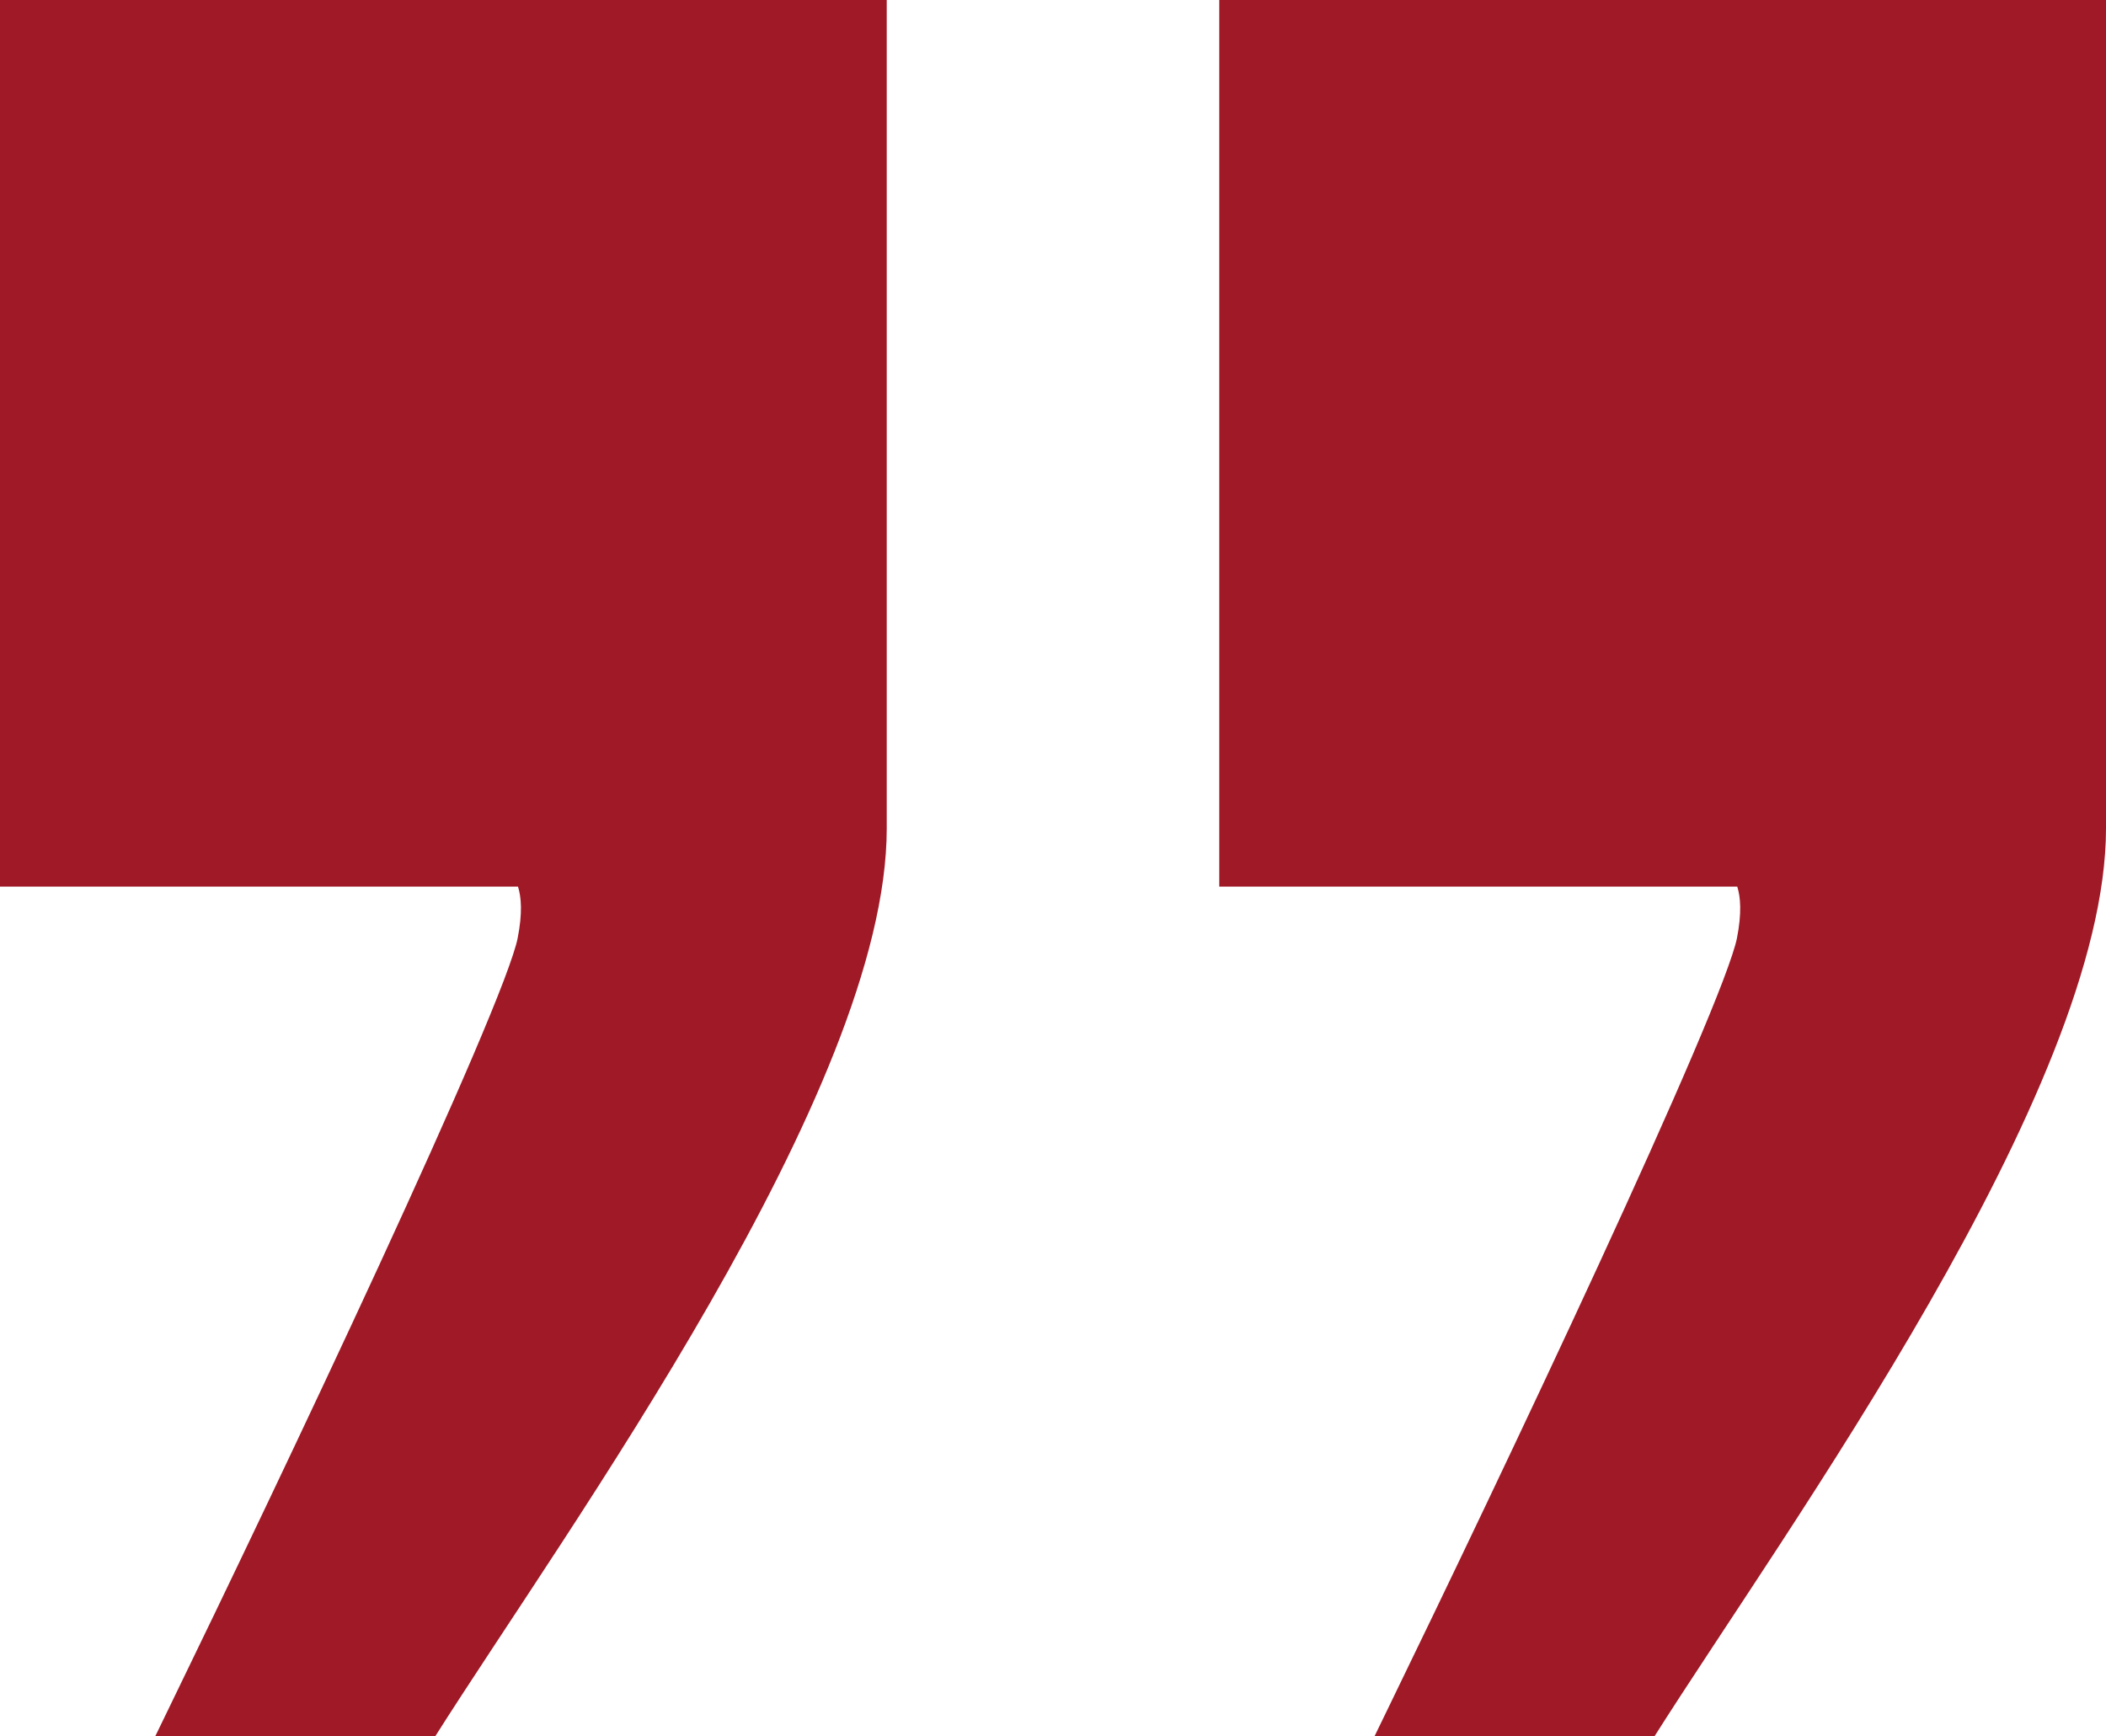
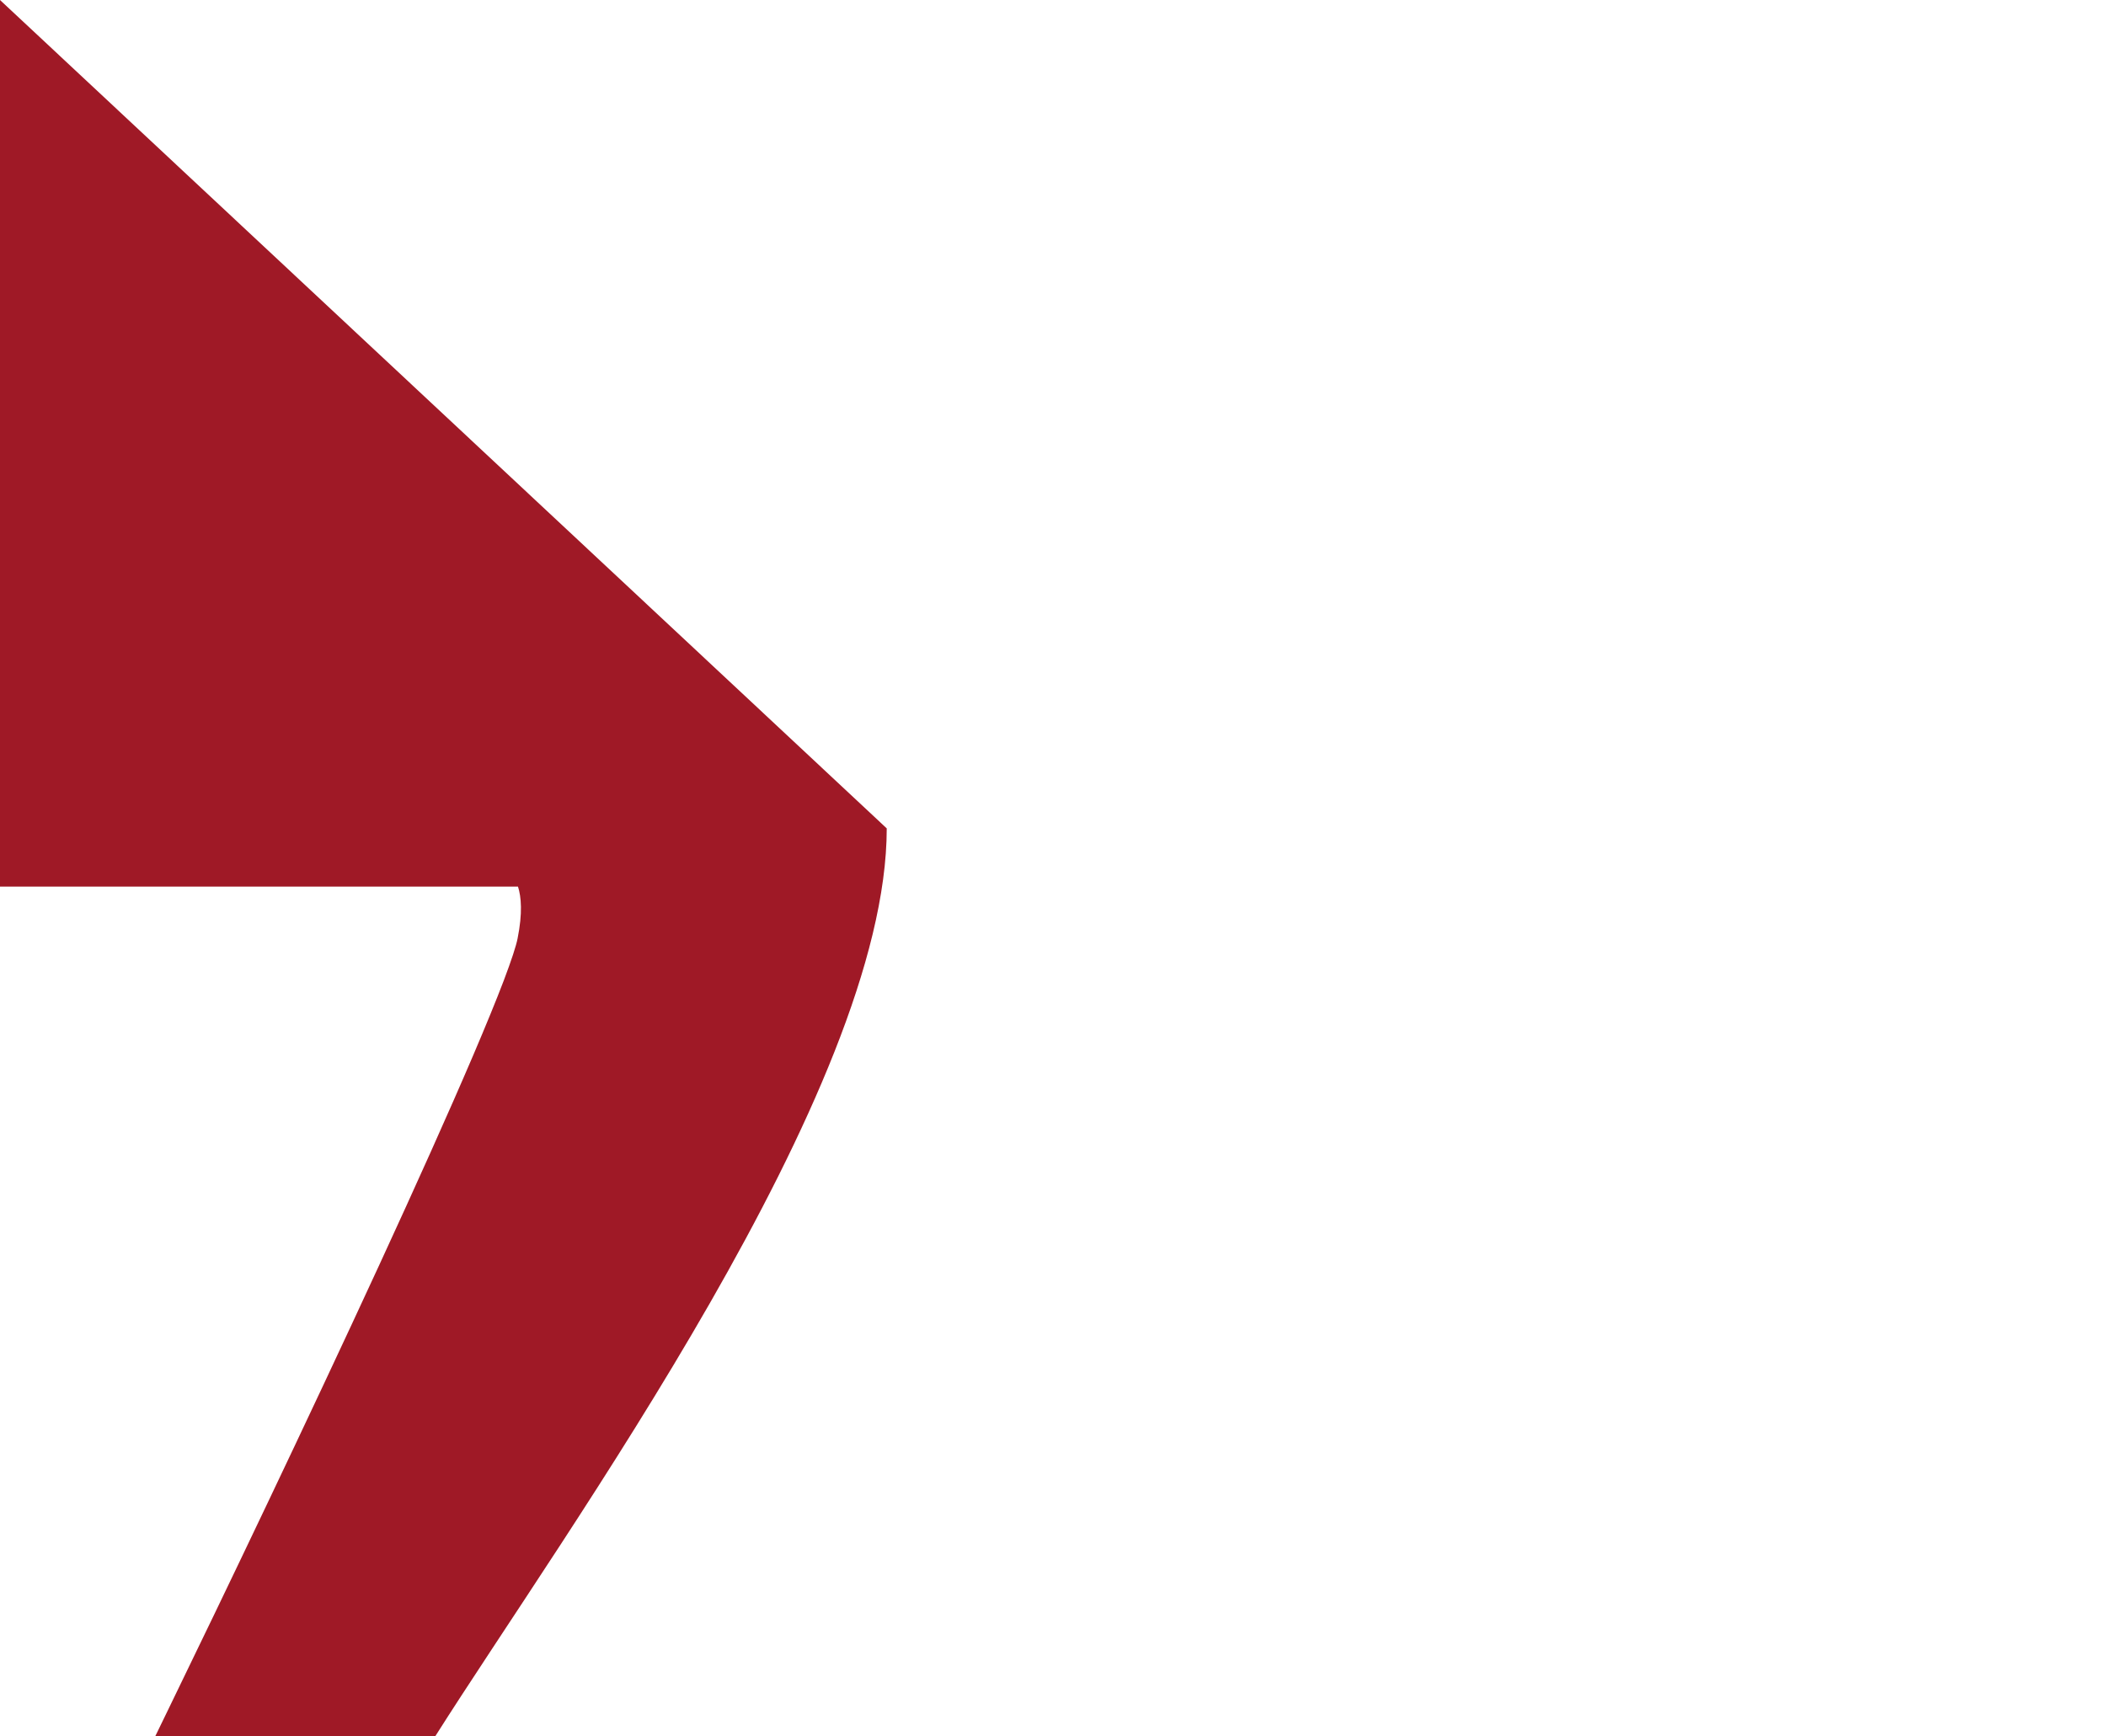
<svg xmlns="http://www.w3.org/2000/svg" width="57" height="47" viewBox="0 0 57 47" fill="none">
-   <path fill-rule="evenodd" clip-rule="evenodd" d="M44.779 47C48.313 41.415 57 29.5 57 22.423C57 15.346 57 0 57 0L33 -2.09815e-06L33 24L47.02 24C47.108 24.274 47.147 24.714 47.01 25.402C46.969 25.606 46.844 25.989 46.633 26.546C46.425 27.091 46.145 27.774 45.809 28.561C45.136 30.136 44.245 32.115 43.271 34.228C41.323 38.453 39.049 43.2 37.55 46.281L37.201 47L44.779 47Z" fill="#9f1926" />
-   <path fill-rule="evenodd" clip-rule="evenodd" d="M11.779 47C15.313 41.415 24 29.5 24 22.423C24 15.346 24 -2.88495e-06 24 -2.88495e-06L7.92357e-06 -4.9831e-06L5.82542e-06 24L14.02 24C14.108 24.274 14.147 24.714 14.009 25.402C13.969 25.606 13.844 25.989 13.633 26.546C13.425 27.091 13.145 27.774 12.809 28.561C12.136 30.136 11.245 32.115 10.271 34.228C8.323 38.453 6.049 43.2 4.55 46.281L4.201 47L11.779 47Z" fill="#9f1926" />
+   <path fill-rule="evenodd" clip-rule="evenodd" d="M11.779 47C15.313 41.415 24 29.5 24 22.423L7.92357e-06 -4.9831e-06L5.82542e-06 24L14.02 24C14.108 24.274 14.147 24.714 14.009 25.402C13.969 25.606 13.844 25.989 13.633 26.546C13.425 27.091 13.145 27.774 12.809 28.561C12.136 30.136 11.245 32.115 10.271 34.228C8.323 38.453 6.049 43.2 4.55 46.281L4.201 47L11.779 47Z" fill="#9f1926" />
</svg>